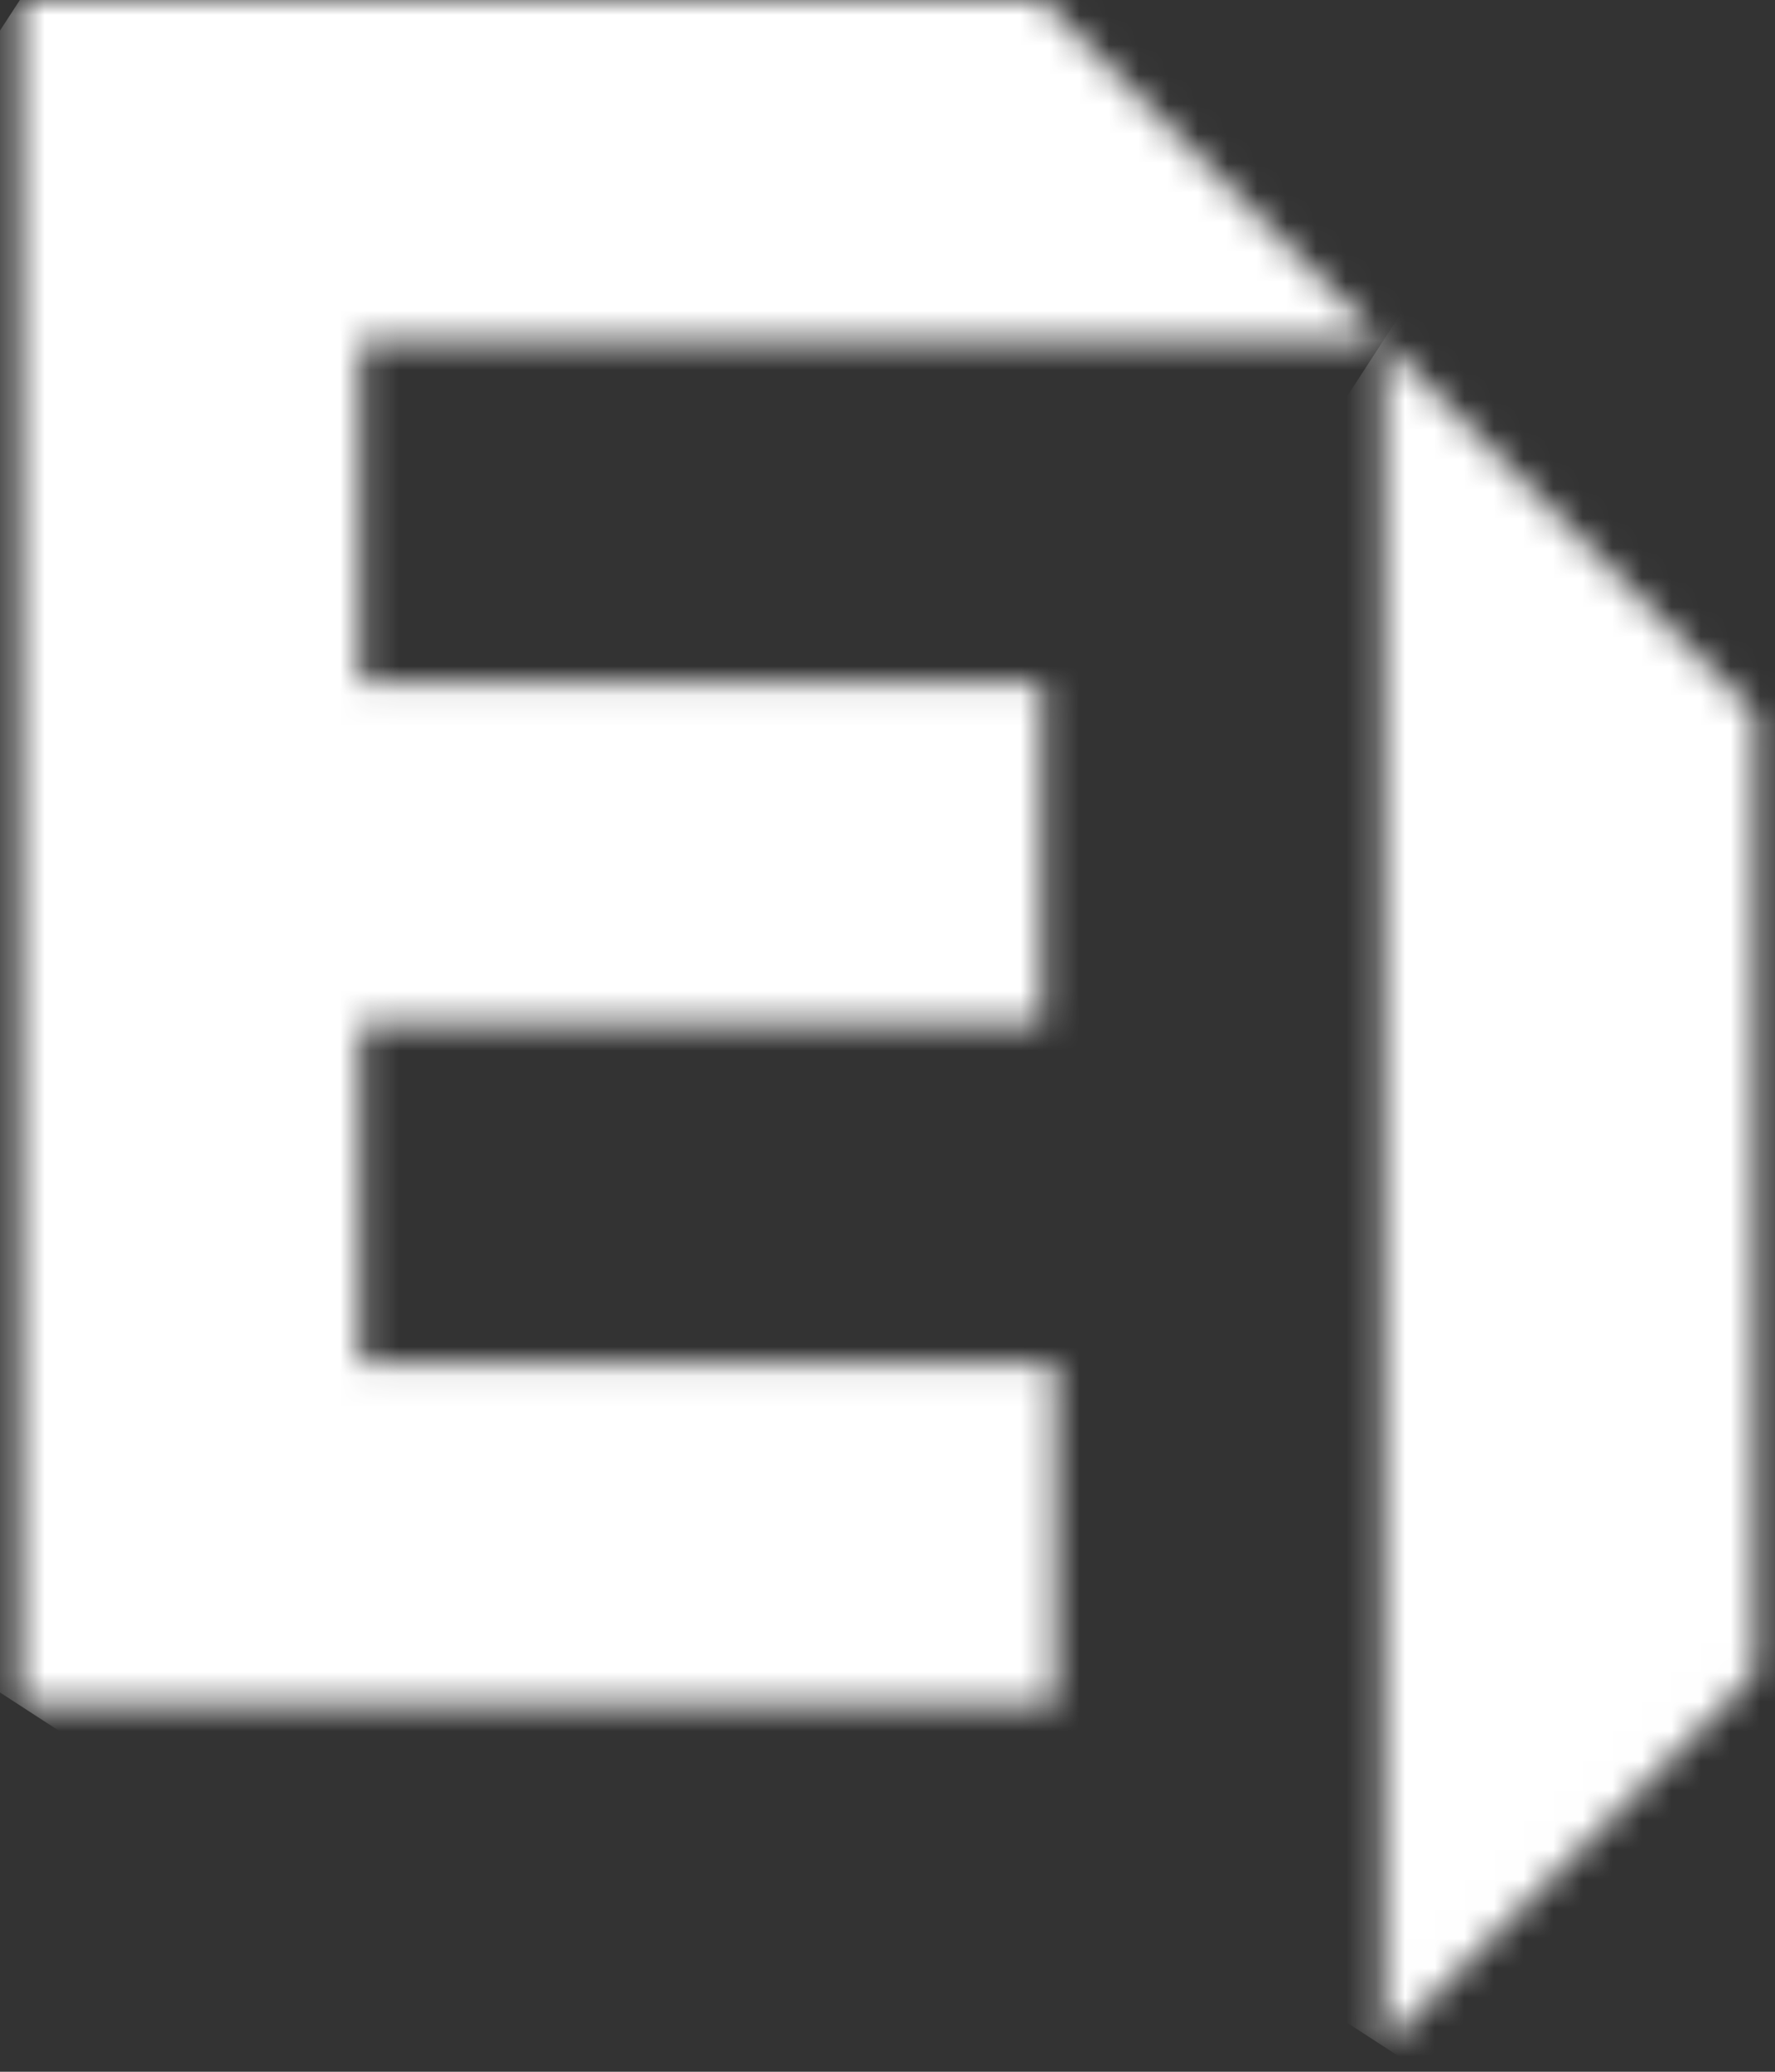
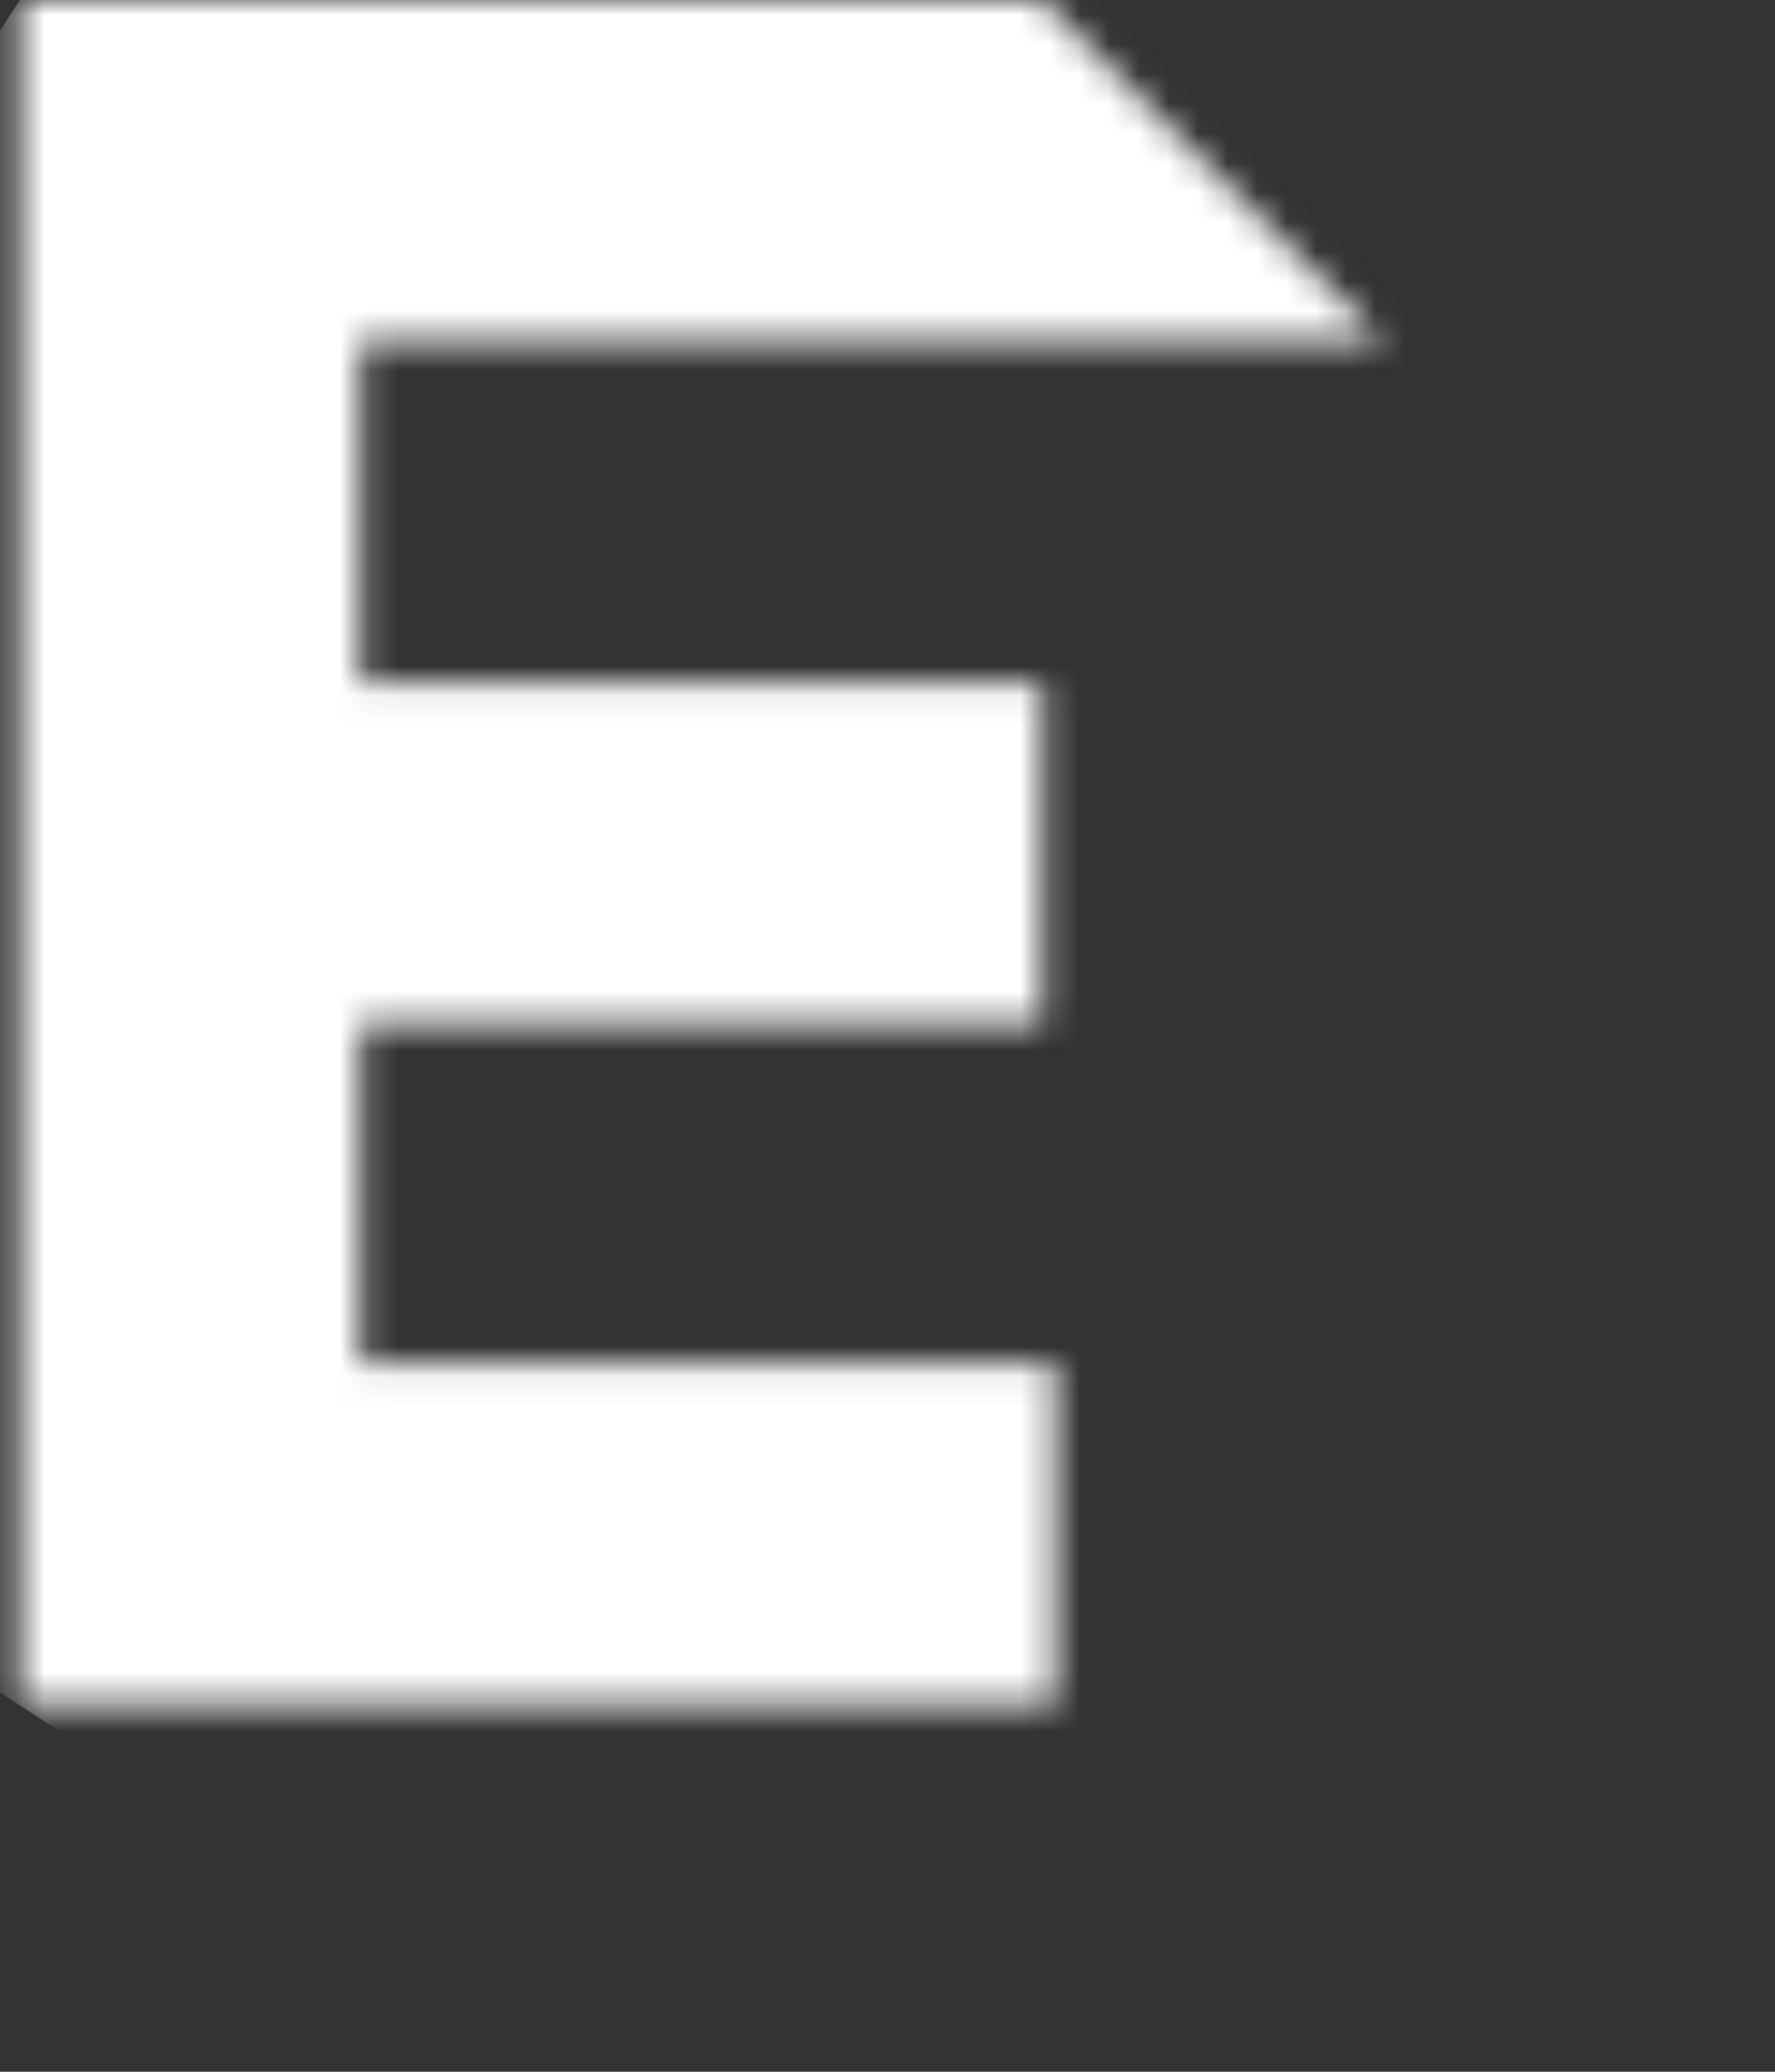
<svg xmlns="http://www.w3.org/2000/svg" width="60" height="70" viewBox="0 0 60 70" fill="none">
  <rect x="0" y="0" width="60" height="70" fill="#333333" stroke="none" />
  <mask id="mask0_441_206" style="mask-type:luminance" maskUnits="userSpaceOnUse" x="0" y="0" width="47" height="58">
    <path d="M0.665 0V57.609H35.668V46.09H12.184V34.57H35.235V23.051H12.184V11.519H46.754L35.235 0H0.665Z" fill="white" />
  </mask>
  <g mask="url(#mask0_441_206)">
    <path d="M14.335 -21.041L-25.649 40.529L33.074 78.664L73.057 17.095L14.335 -21.041Z" fill="white" />
  </g>
  <mask id="mask1_441_206" style="mask-type:luminance" maskUnits="userSpaceOnUse" x="46" y="11" width="14" height="59">
-     <path d="M46.755 11.532V69.128L59.335 56.547V24.1L46.755 11.532Z" fill="white" />
-   </mask>
+     </mask>
  <g mask="url(#mask1_441_206)">
-     <path d="M50.477 5.784L20.435 52.043L55.594 74.875L85.636 28.616L50.477 5.784Z" fill="white" />
-   </g>
+     </g>
</svg>